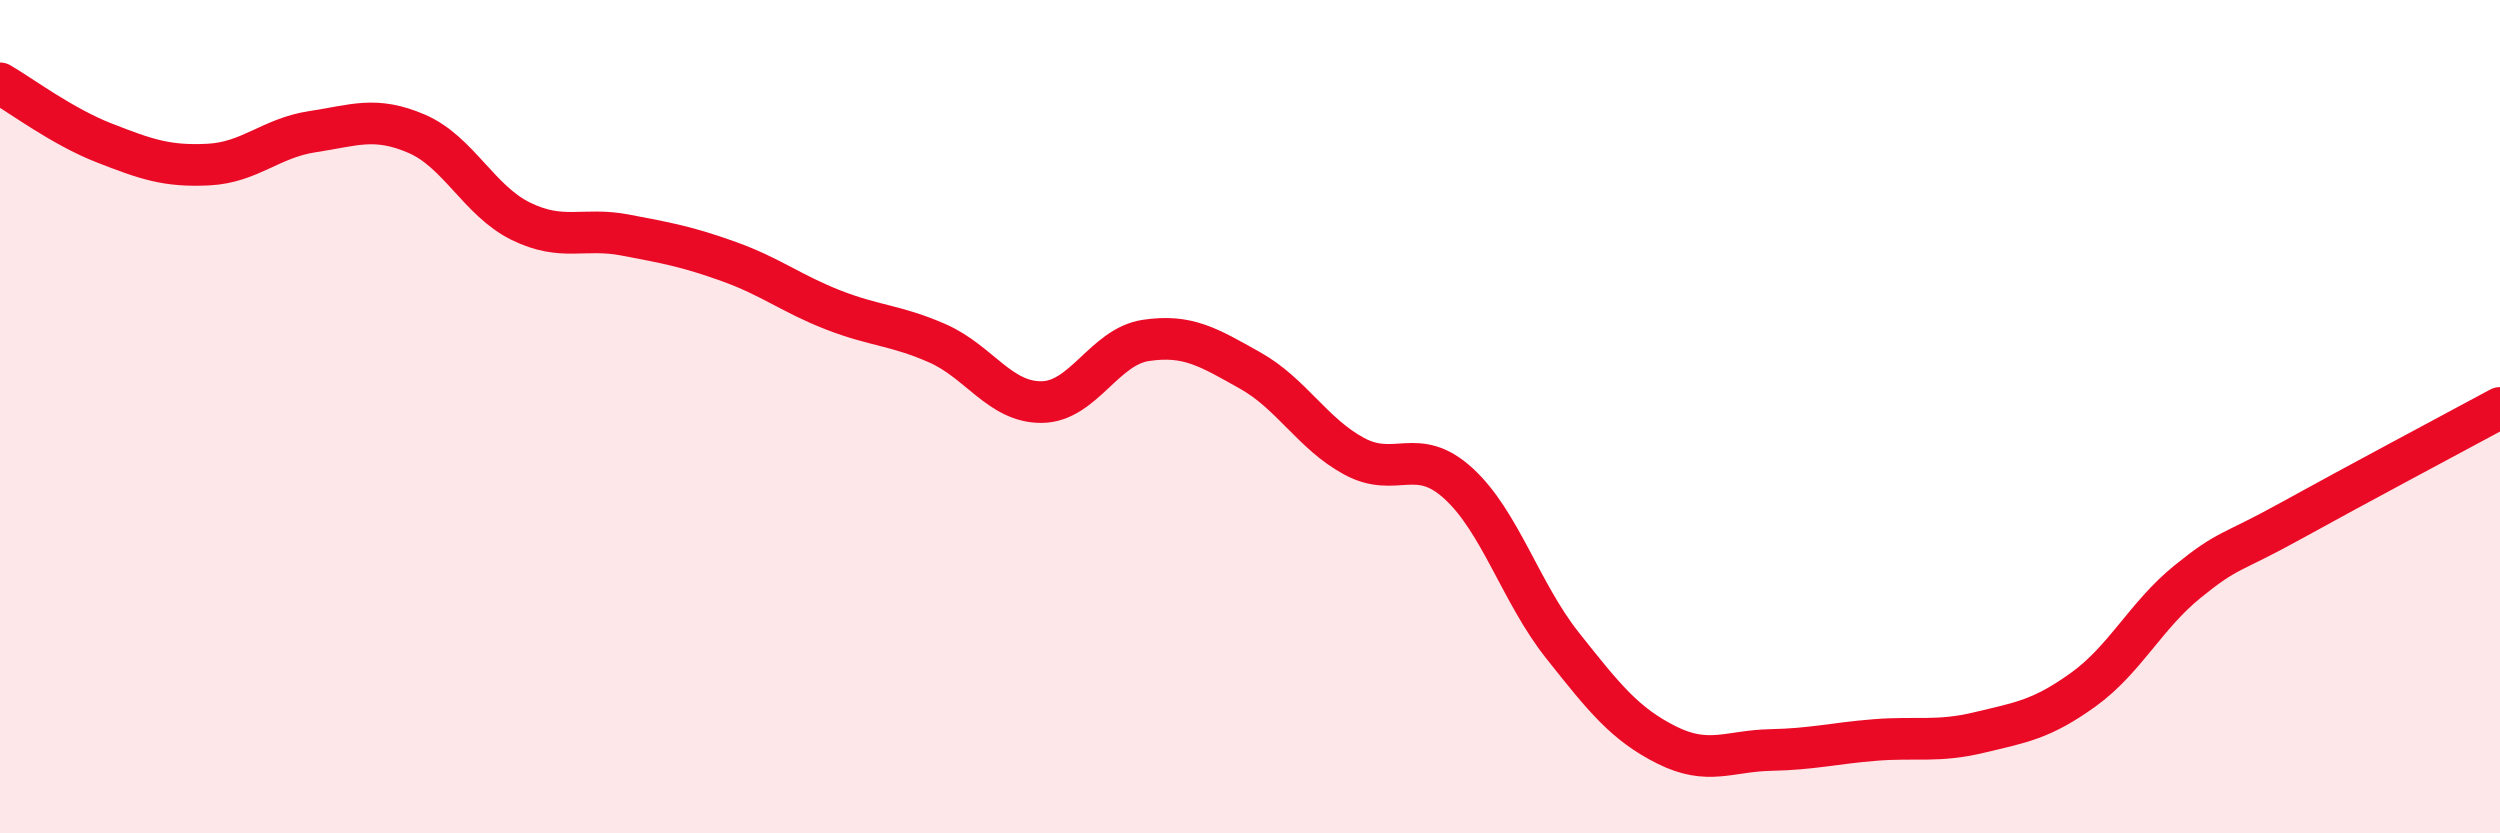
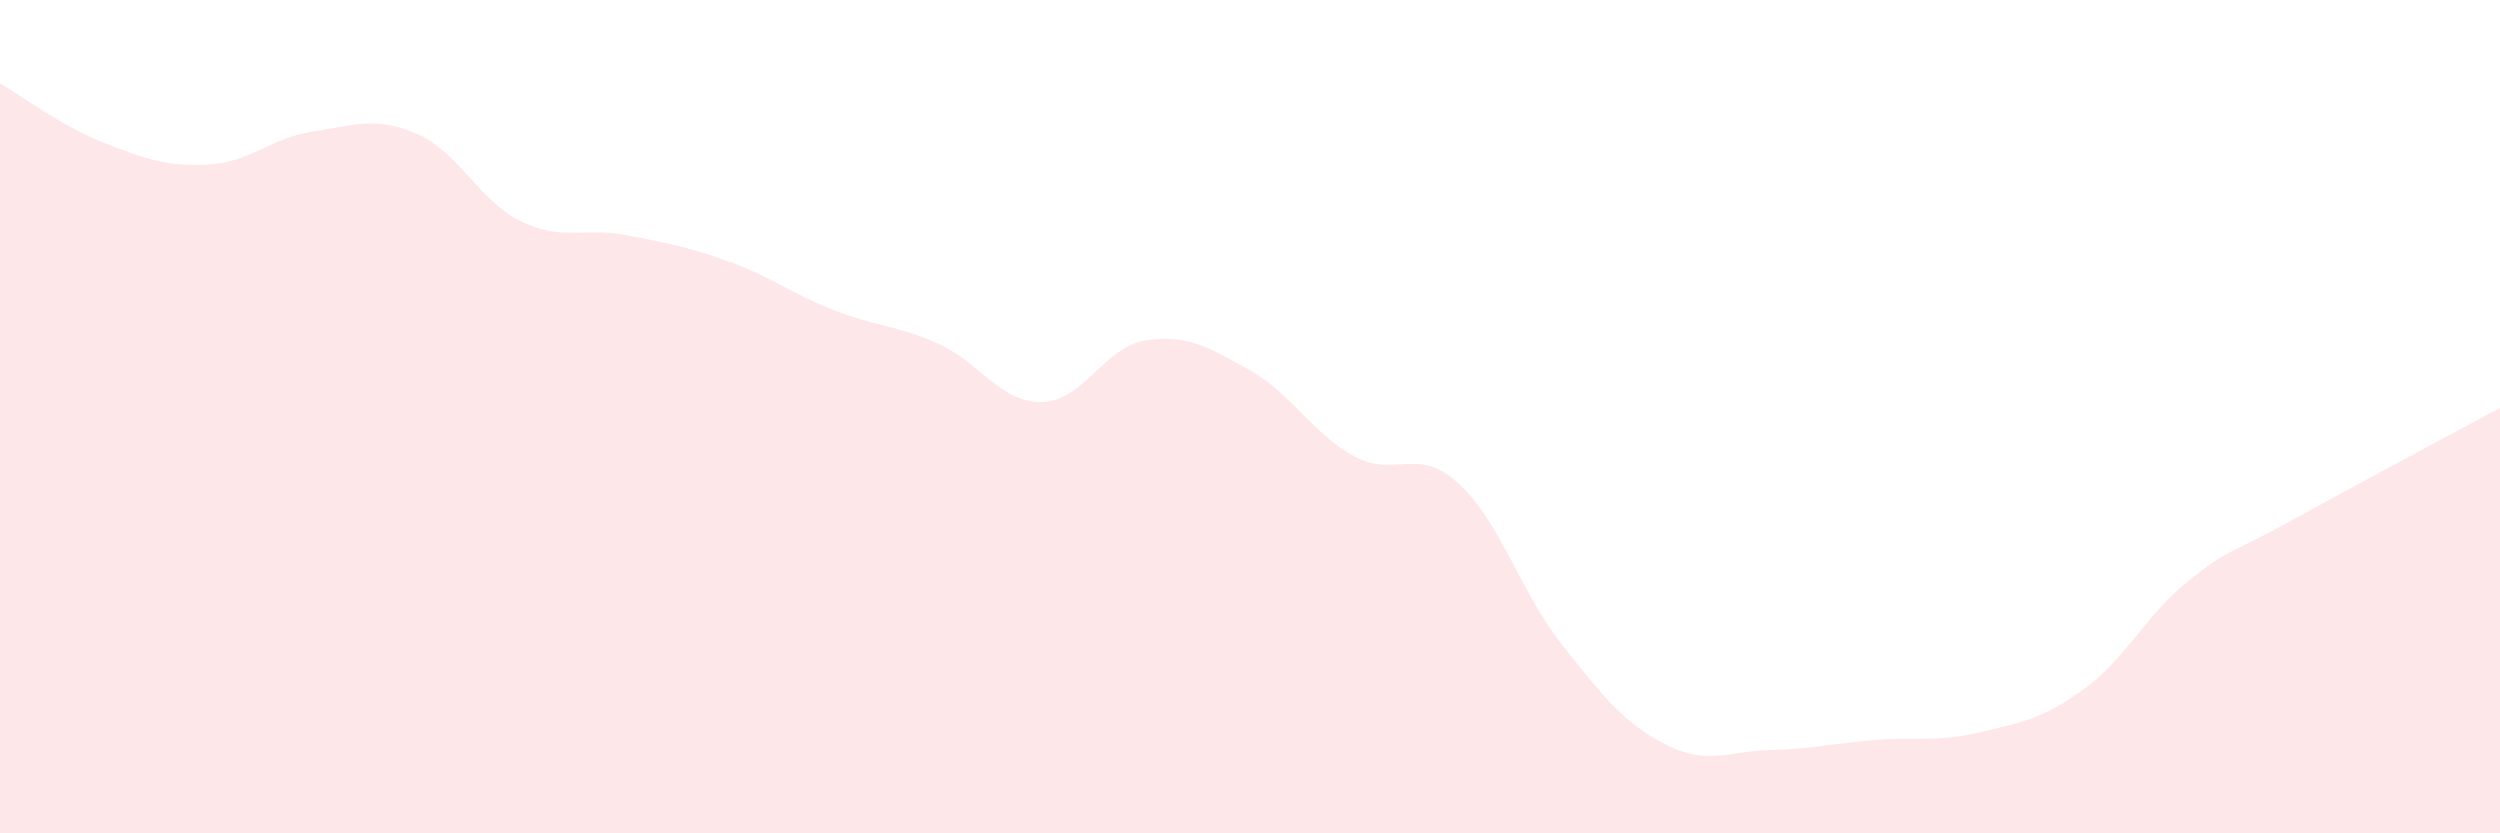
<svg xmlns="http://www.w3.org/2000/svg" width="60" height="20" viewBox="0 0 60 20">
  <path d="M 0,2 C 0.5,2.29 1.5,3.04 2.5,3.43 C 3.5,3.82 4,4 5,3.95 C 6,3.9 6.5,3.31 7.5,3.16 C 8.5,3.01 9,2.78 10,3.21 C 11,3.64 11.5,4.82 12.5,5.31 C 13.5,5.8 14,5.45 15,5.64 C 16,5.83 16.5,5.92 17.5,6.28 C 18.5,6.64 19,7.05 20,7.44 C 21,7.83 21.5,7.8 22.5,8.24 C 23.5,8.68 24,9.66 25,9.65 C 26,9.64 26.5,8.32 27.5,8.17 C 28.5,8.02 29,8.33 30,8.89 C 31,9.45 31.5,10.41 32.5,10.95 C 33.5,11.49 34,10.69 35,11.6 C 36,12.51 36.5,14.23 37.5,15.49 C 38.5,16.75 39,17.38 40,17.88 C 41,18.38 41.5,18.02 42.5,18 C 43.5,17.98 44,17.84 45,17.76 C 46,17.68 46.5,17.82 47.5,17.58 C 48.5,17.34 49,17.27 50,16.55 C 51,15.83 51.5,14.77 52.5,13.96 C 53.5,13.15 53.5,13.32 55,12.49 C 56.5,11.66 59,10.33 60,9.79L60 20L0 20Z" fill="#EB0A25" opacity="0.1" stroke-linecap="round" stroke-linejoin="round" />
-   <path d="M 0,2 C 0.5,2.29 1.5,3.04 2.5,3.43 C 3.5,3.82 4,4 5,3.95 C 6,3.9 6.5,3.31 7.5,3.16 C 8.5,3.01 9,2.78 10,3.21 C 11,3.64 11.5,4.82 12.5,5.31 C 13.5,5.8 14,5.45 15,5.64 C 16,5.83 16.5,5.92 17.5,6.28 C 18.5,6.64 19,7.05 20,7.44 C 21,7.83 21.5,7.8 22.5,8.24 C 23.5,8.68 24,9.66 25,9.65 C 26,9.64 26.5,8.32 27.5,8.17 C 28.5,8.02 29,8.33 30,8.89 C 31,9.45 31.5,10.41 32.5,10.95 C 33.5,11.49 34,10.69 35,11.6 C 36,12.51 36.5,14.23 37.5,15.49 C 38.5,16.75 39,17.38 40,17.88 C 41,18.38 41.5,18.02 42.5,18 C 43.5,17.98 44,17.84 45,17.76 C 46,17.68 46.5,17.82 47.5,17.58 C 48.5,17.34 49,17.27 50,16.55 C 51,15.83 51.5,14.77 52.5,13.96 C 53.5,13.15 53.5,13.32 55,12.49 C 56.5,11.66 59,10.33 60,9.79" stroke="#EB0A25" stroke-width="1" fill="none" stroke-linecap="round" stroke-linejoin="round" />
</svg>